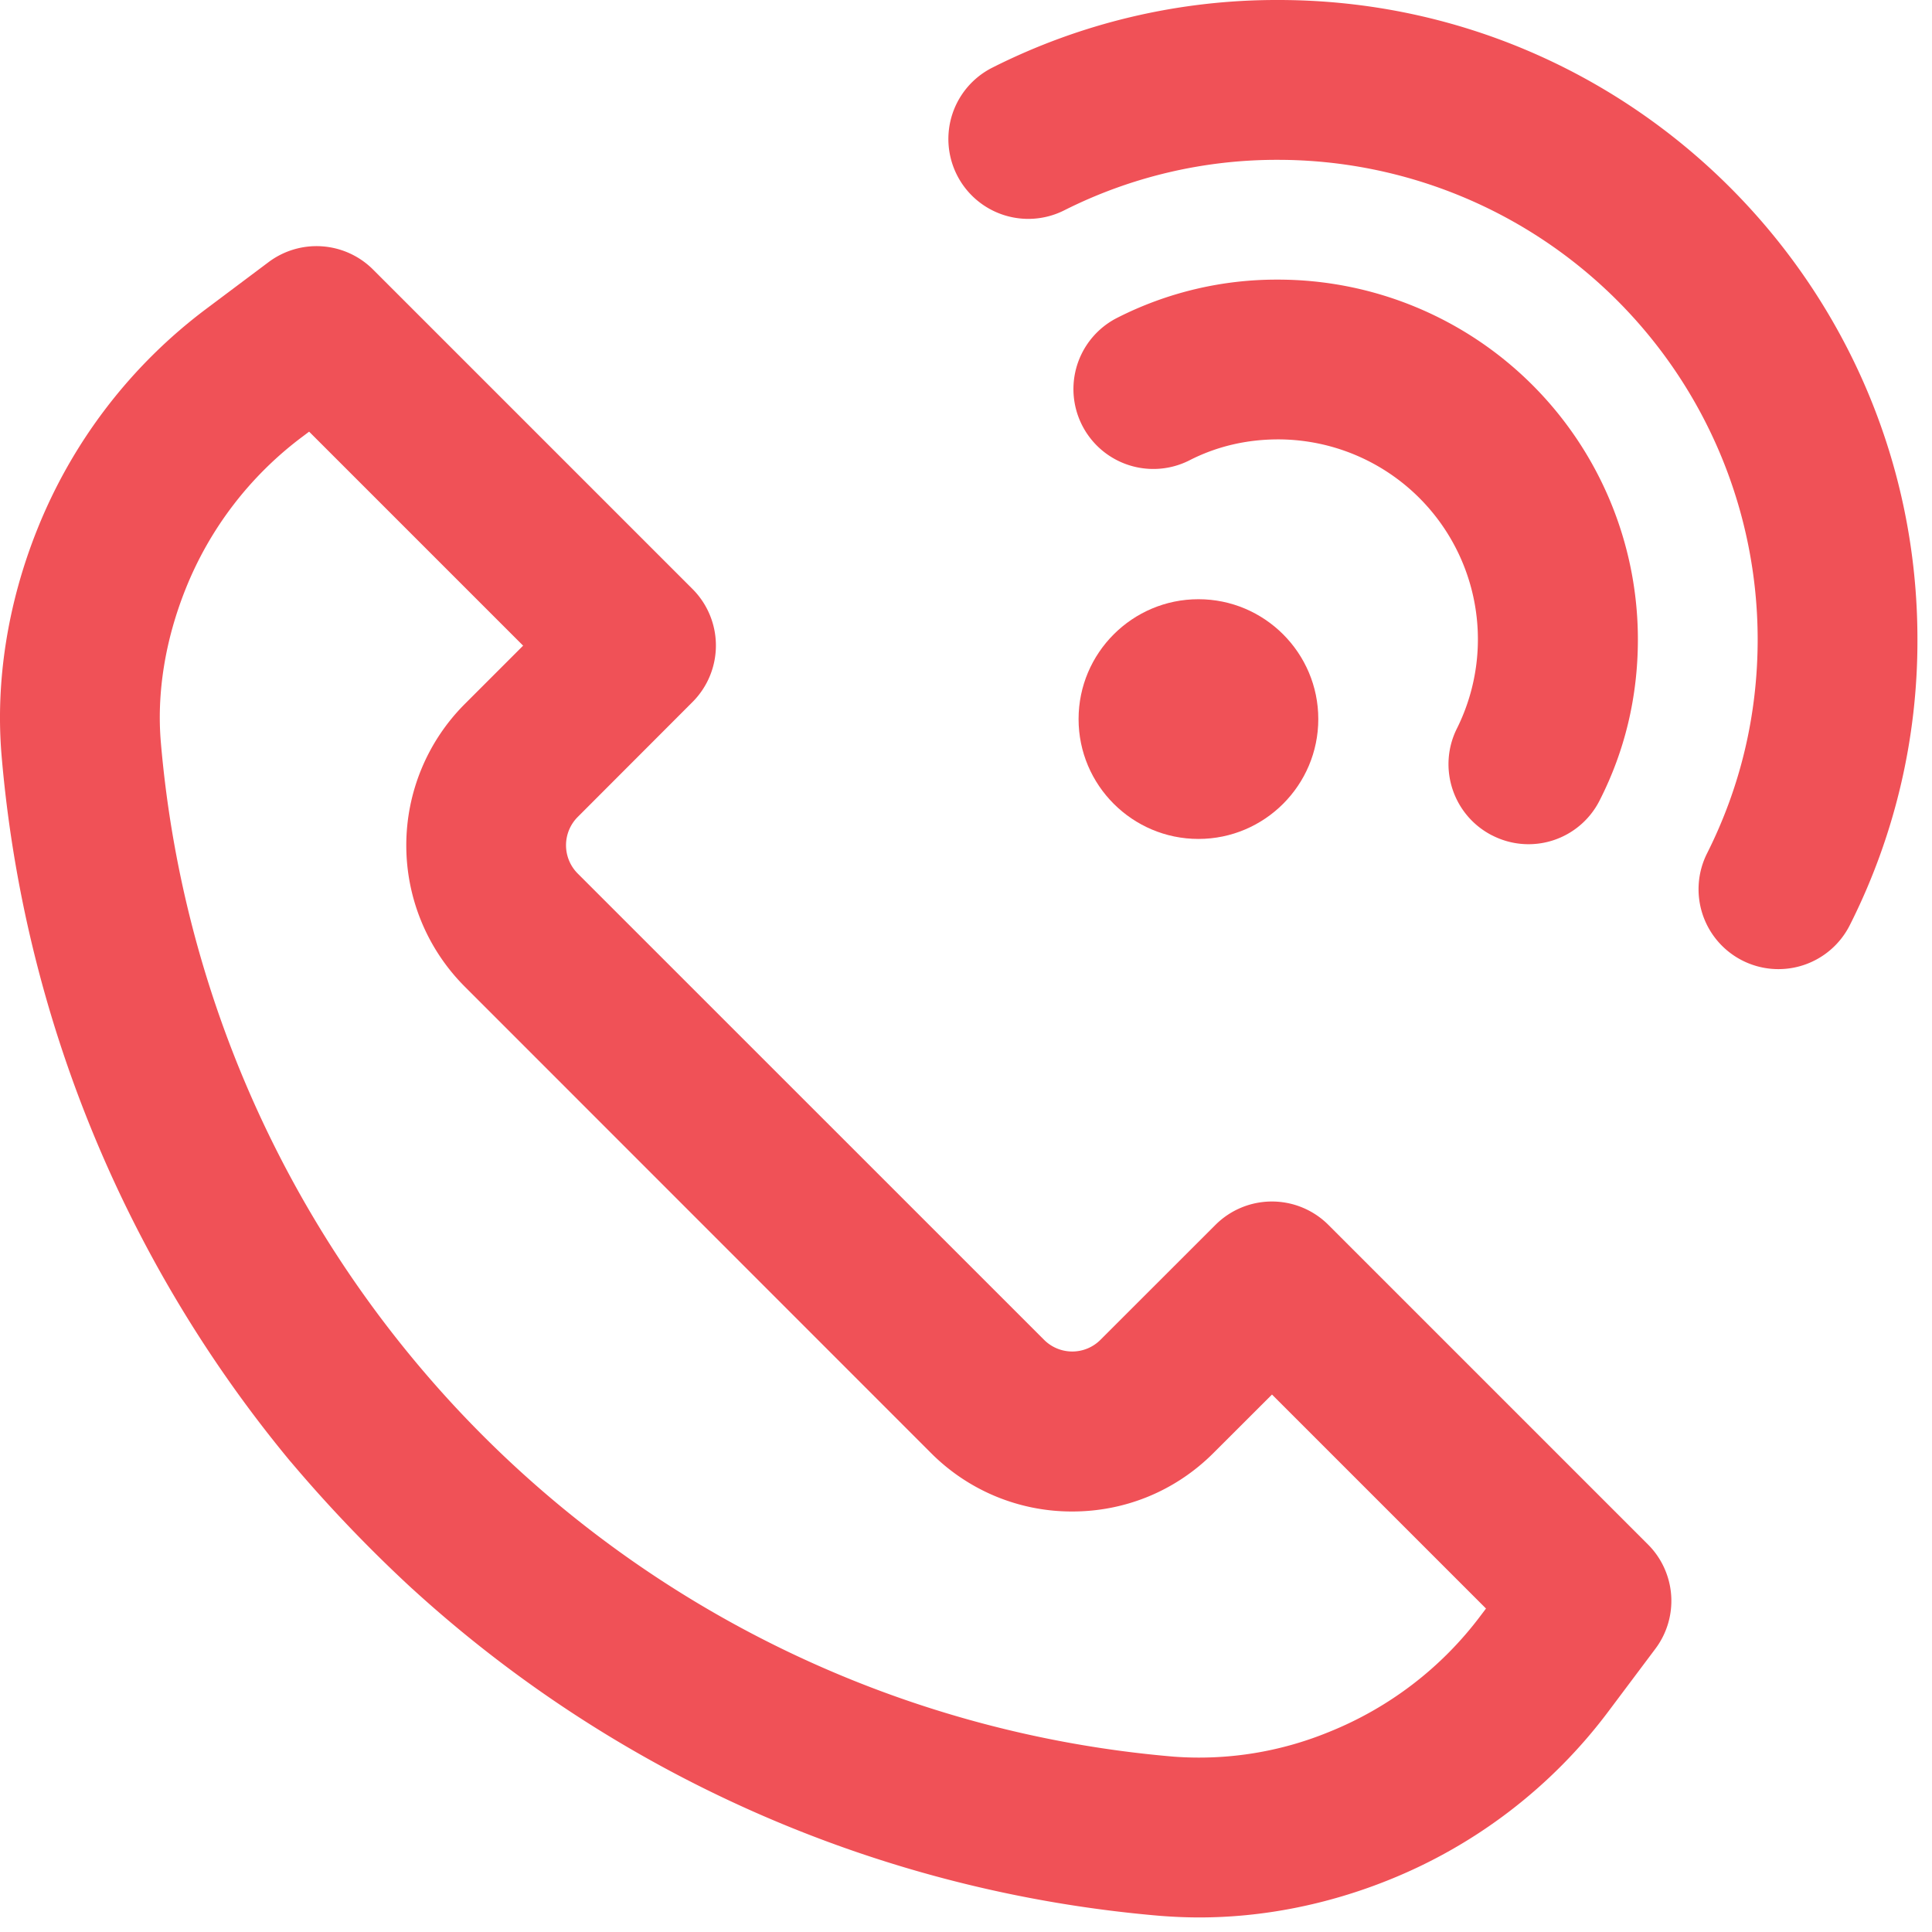
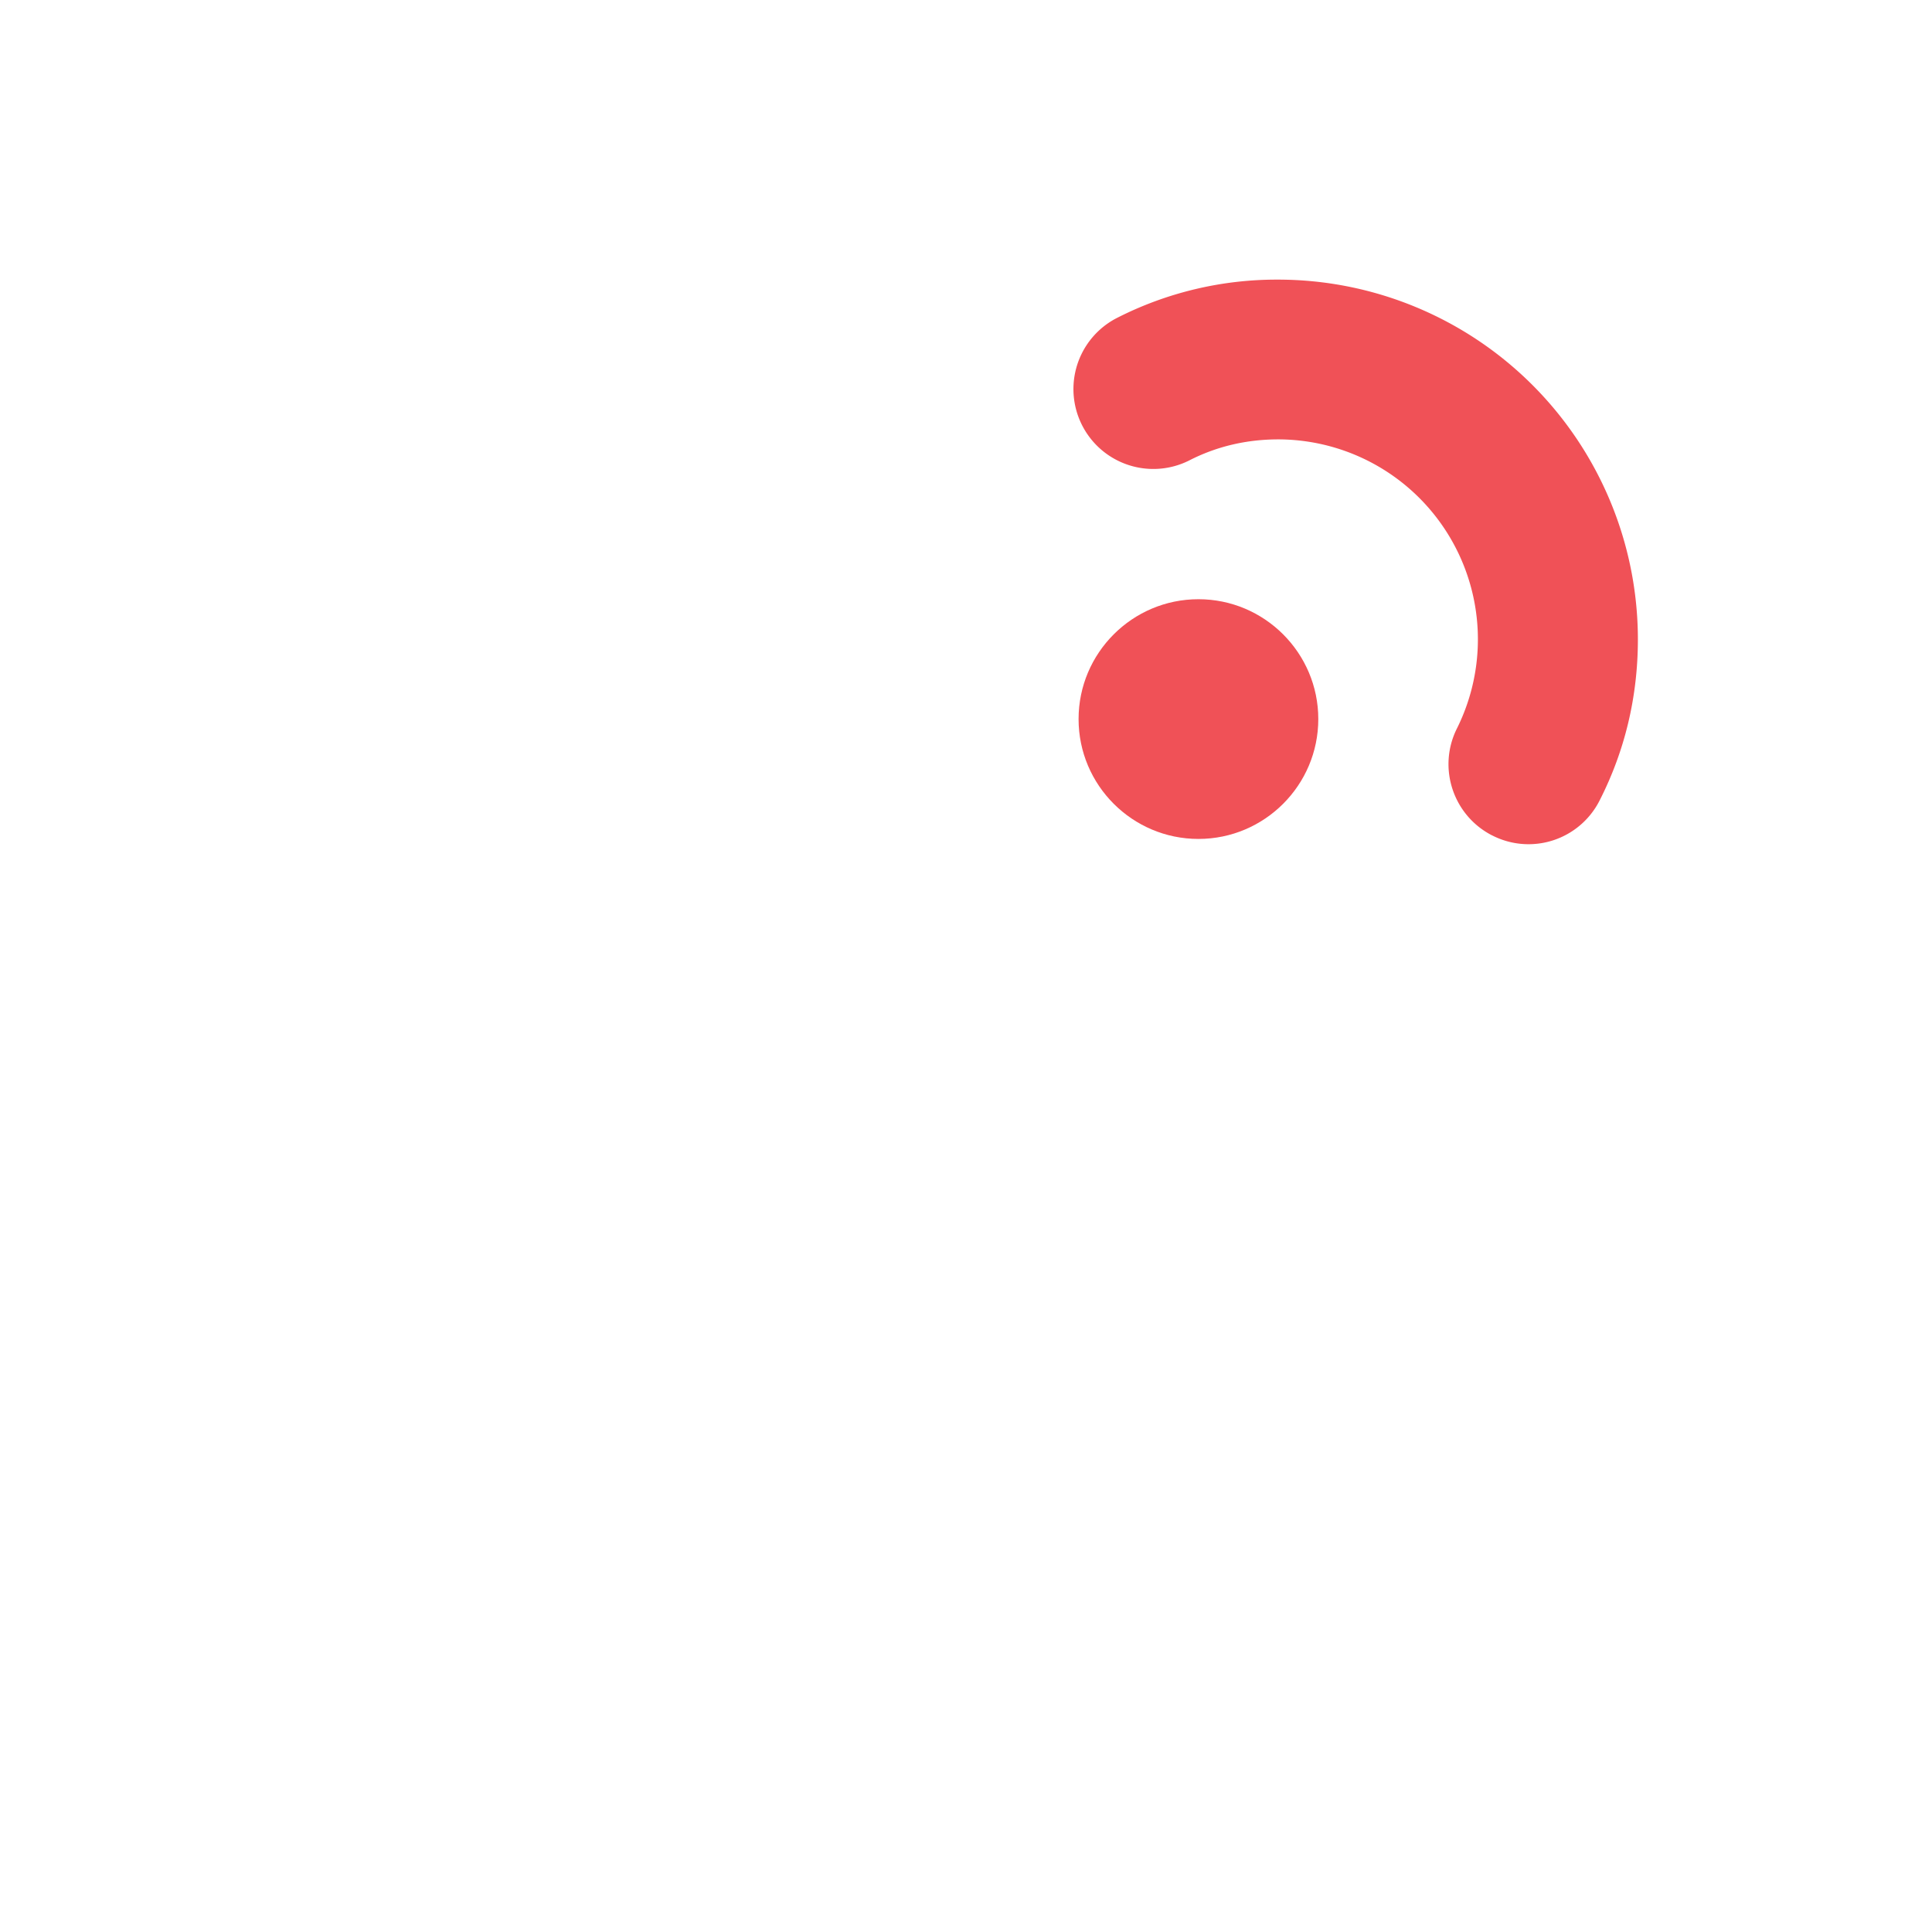
<svg xmlns="http://www.w3.org/2000/svg" width="26" height="26" viewBox="0 0 26 26">
  <g fill="#F05157" fill-rule="nonzero">
-     <path d="M3.911 19.67a19.1 19.1 0 0 0 1.634 1.708l.005.004a17.06 17.06 0 0 0 10.056 4.4c.177.014.355.022.535.022.847 0 1.716-.17 2.543-.502a6.905 6.905 0 0 0 2.963-2.273l.63-.84a1.073 1.073 0 0 0-.1-1.405l-4.3-4.3a1.075 1.075 0 0 0-1.52 0L14.81 18.03a.536.536 0 0 1-.76 0l-6.276-6.275a.539.539 0 0 1 0-.76L9.32 9.447a1.076 1.076 0 0 0 0-1.52l-4.3-4.3a1.076 1.076 0 0 0-1.405-.1l-.839.629A6.918 6.918 0 0 0 .502 7.123c-.4.998-.566 2.055-.48 3.054a17.16 17.16 0 0 0 3.889 9.494zM2.499 7.923a4.764 4.764 0 0 1 1.568-2.044l.093-.07 2.88 2.88-.787.787a2.691 2.691 0 0 0 0 3.8l6.276 6.278a2.672 2.672 0 0 0 1.901.787c.718 0 1.393-.28 1.9-.787l.788-.787 2.88 2.88-.072.095c-.524.7-1.23 1.24-2.041 1.566a4.6 4.6 0 0 1-2.092.332 14.923 14.923 0 0 1-9.777-4.826 15.01 15.01 0 0 1-3.851-8.82c-.058-.666.058-1.382.334-2.071zM17.203 0a8.49 8.49 0 0 0-3.848.91 1.074 1.074 0 1 0 .966 1.921 6.362 6.362 0 0 1 2.882-.68 6.458 6.458 0 0 1 6.451 6.45c0 1.014-.229 1.984-.681 2.883a1.075 1.075 0 0 0 1.921.966 8.482 8.482 0 0 0 .91-3.848c0-4.743-3.858-8.602-8.6-8.602z" />
    <path d="M20.08 11.242a1.071 1.071 0 0 0 1.446-.468c.342-.67.516-1.4.516-2.172a4.844 4.844 0 0 0-4.839-4.839 4.73 4.73 0 0 0-2.172.516 1.075 1.075 0 0 0 .98 1.914c.363-.185.764-.28 1.192-.28a2.691 2.691 0 0 1 2.408 3.882c-.27.529-.06 1.176.468 1.447z" />
    <path d="M14.515 9.677c0 .89.724 1.613 1.613 1.613.89 0 1.613-.724 1.613-1.613 0-.89-.724-1.613-1.613-1.613-.89 0-1.613.724-1.613 1.613z" />
  </g>
</svg>